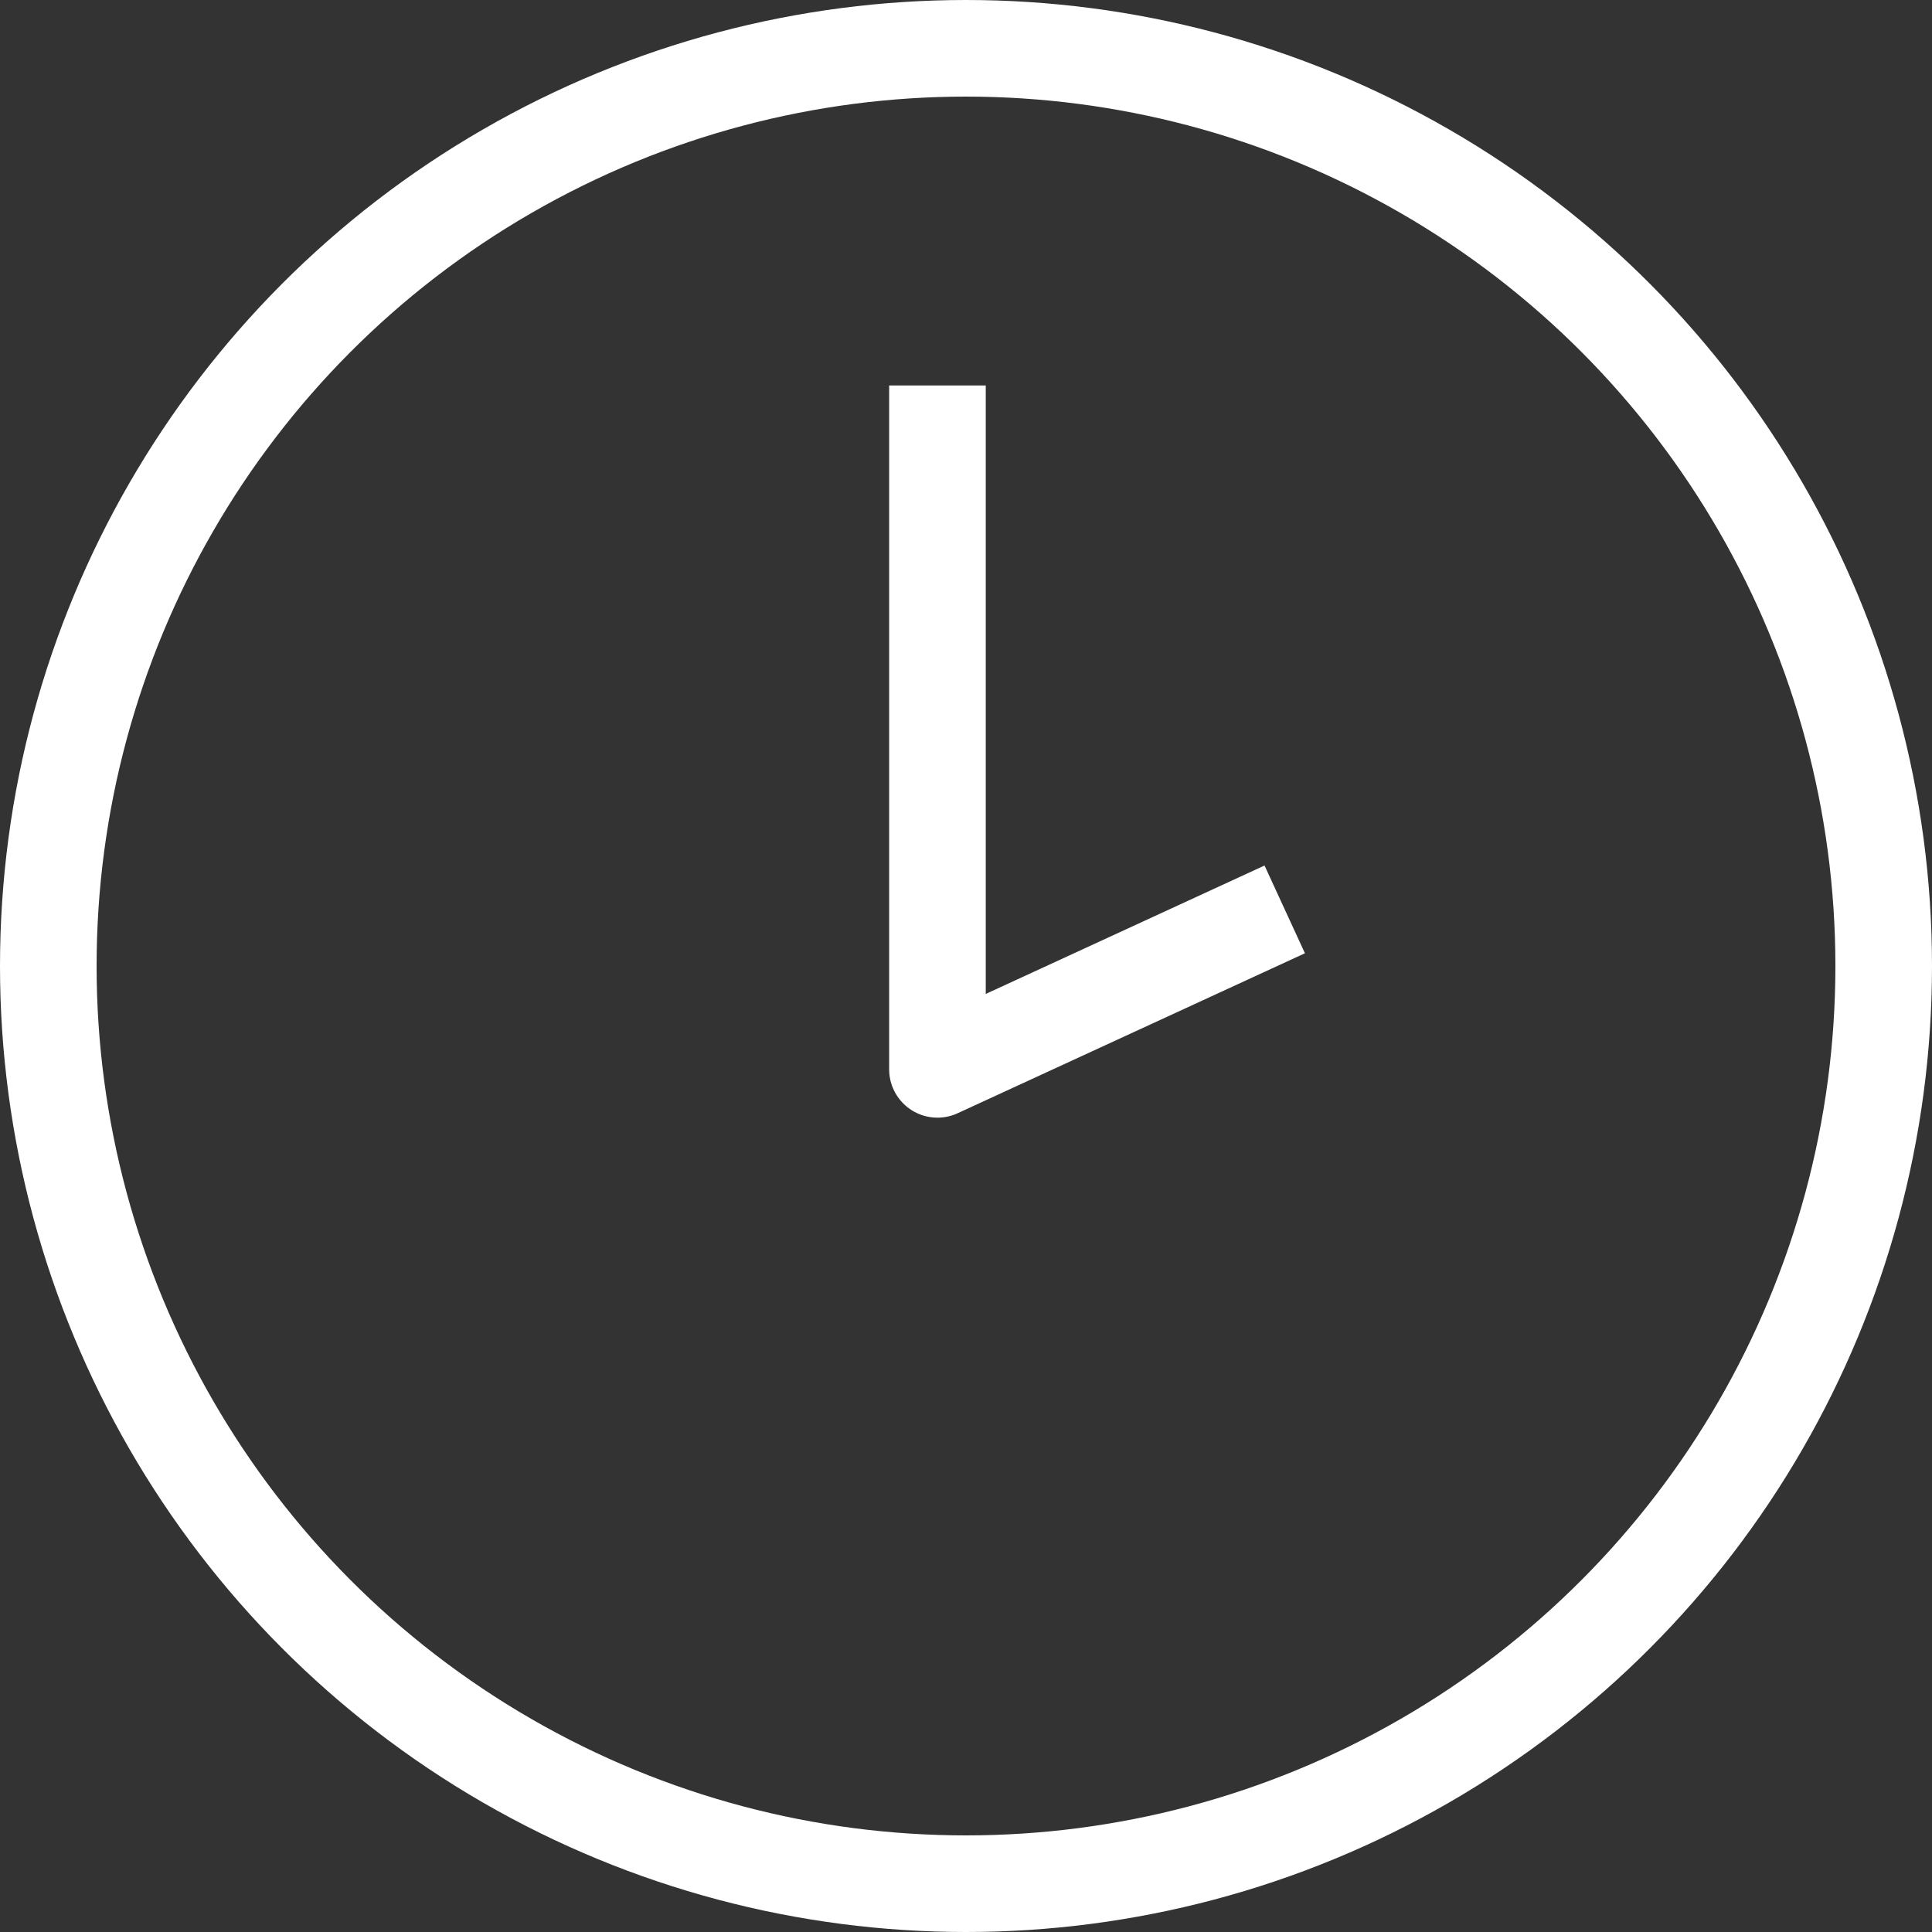
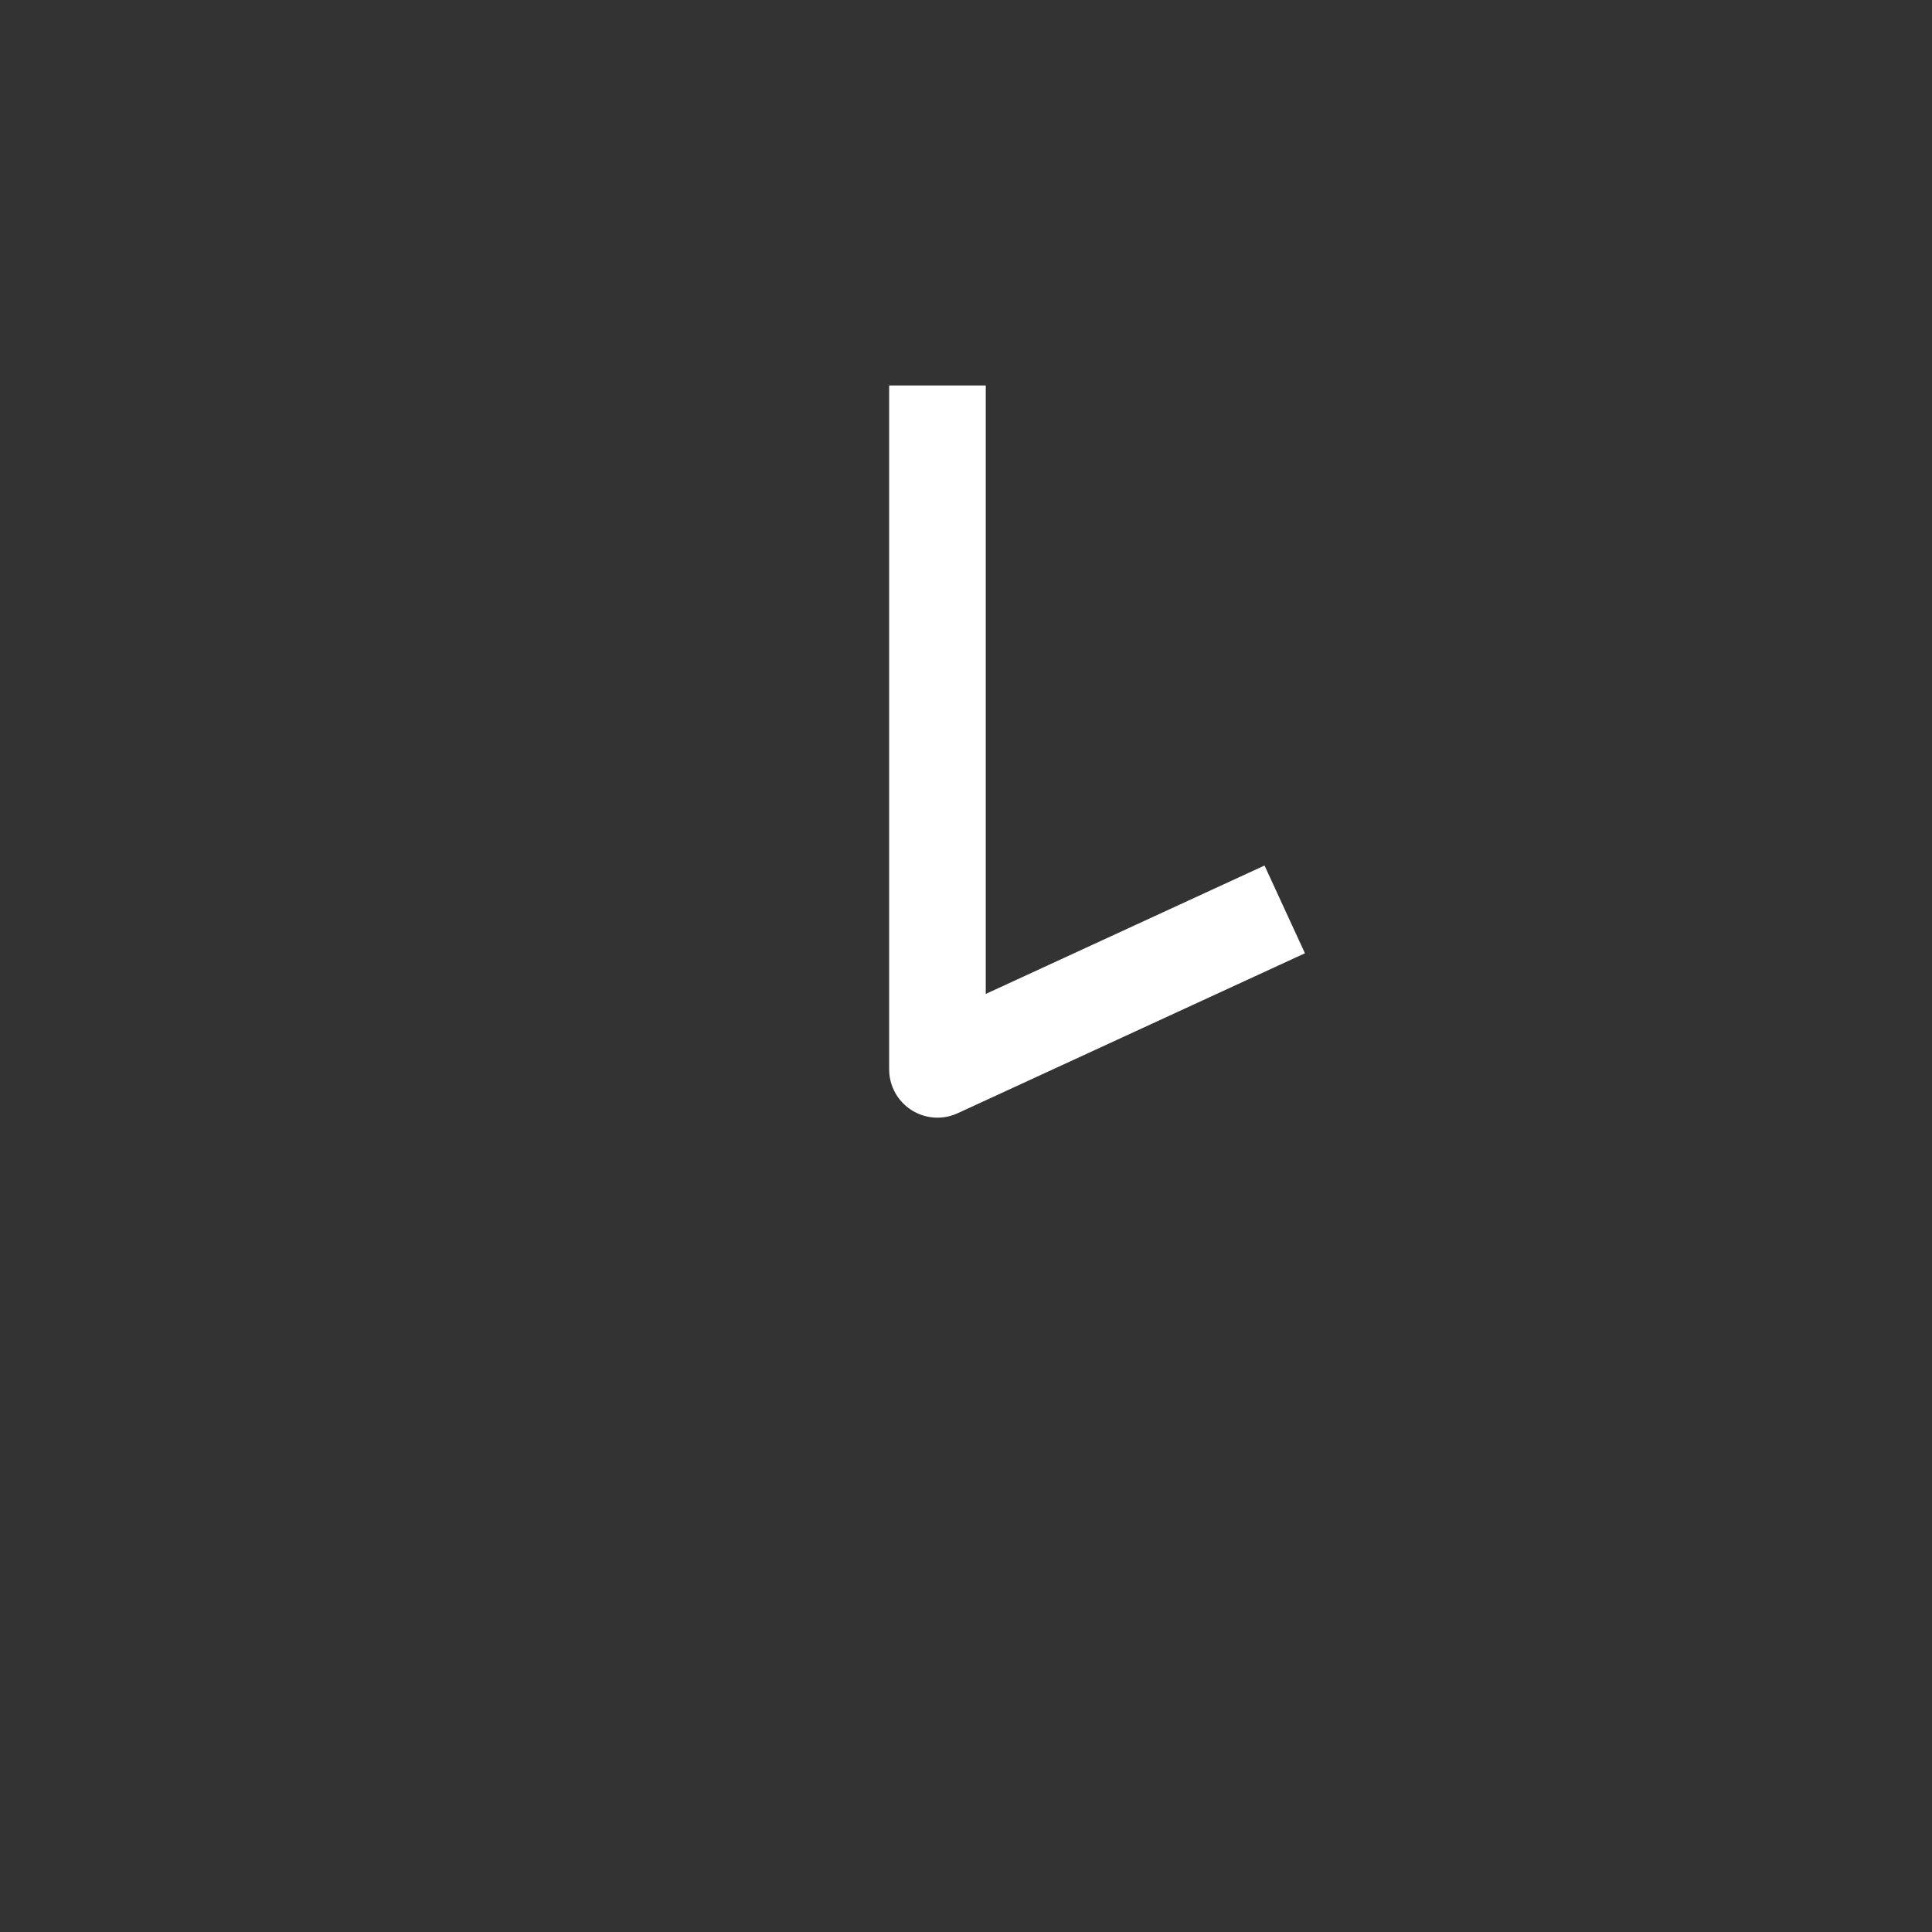
<svg xmlns="http://www.w3.org/2000/svg" width="40px" height="40px" viewBox="0 0 40 40">
  <rect x="0" y="0" width="40" height="40" fill="#333333" stroke="none" />
  <title>Slice 2</title>
  <desc>Created with Sketch.</desc>
  <defs />
  <g id="Page-1" stroke="none" stroke-width="1" fill="none" fill-rule="evenodd" stroke-linejoin="round">
-     <circle id="Oval" stroke="#FFFFFF" stroke-width="2" cx="20" cy="20" r="19" />
    <polyline id="Path-2" stroke="#FFFFFF" stroke-width="2" points="19.409 7.981 19.409 22.14 26.599 18.828" />
  </g>
</svg>